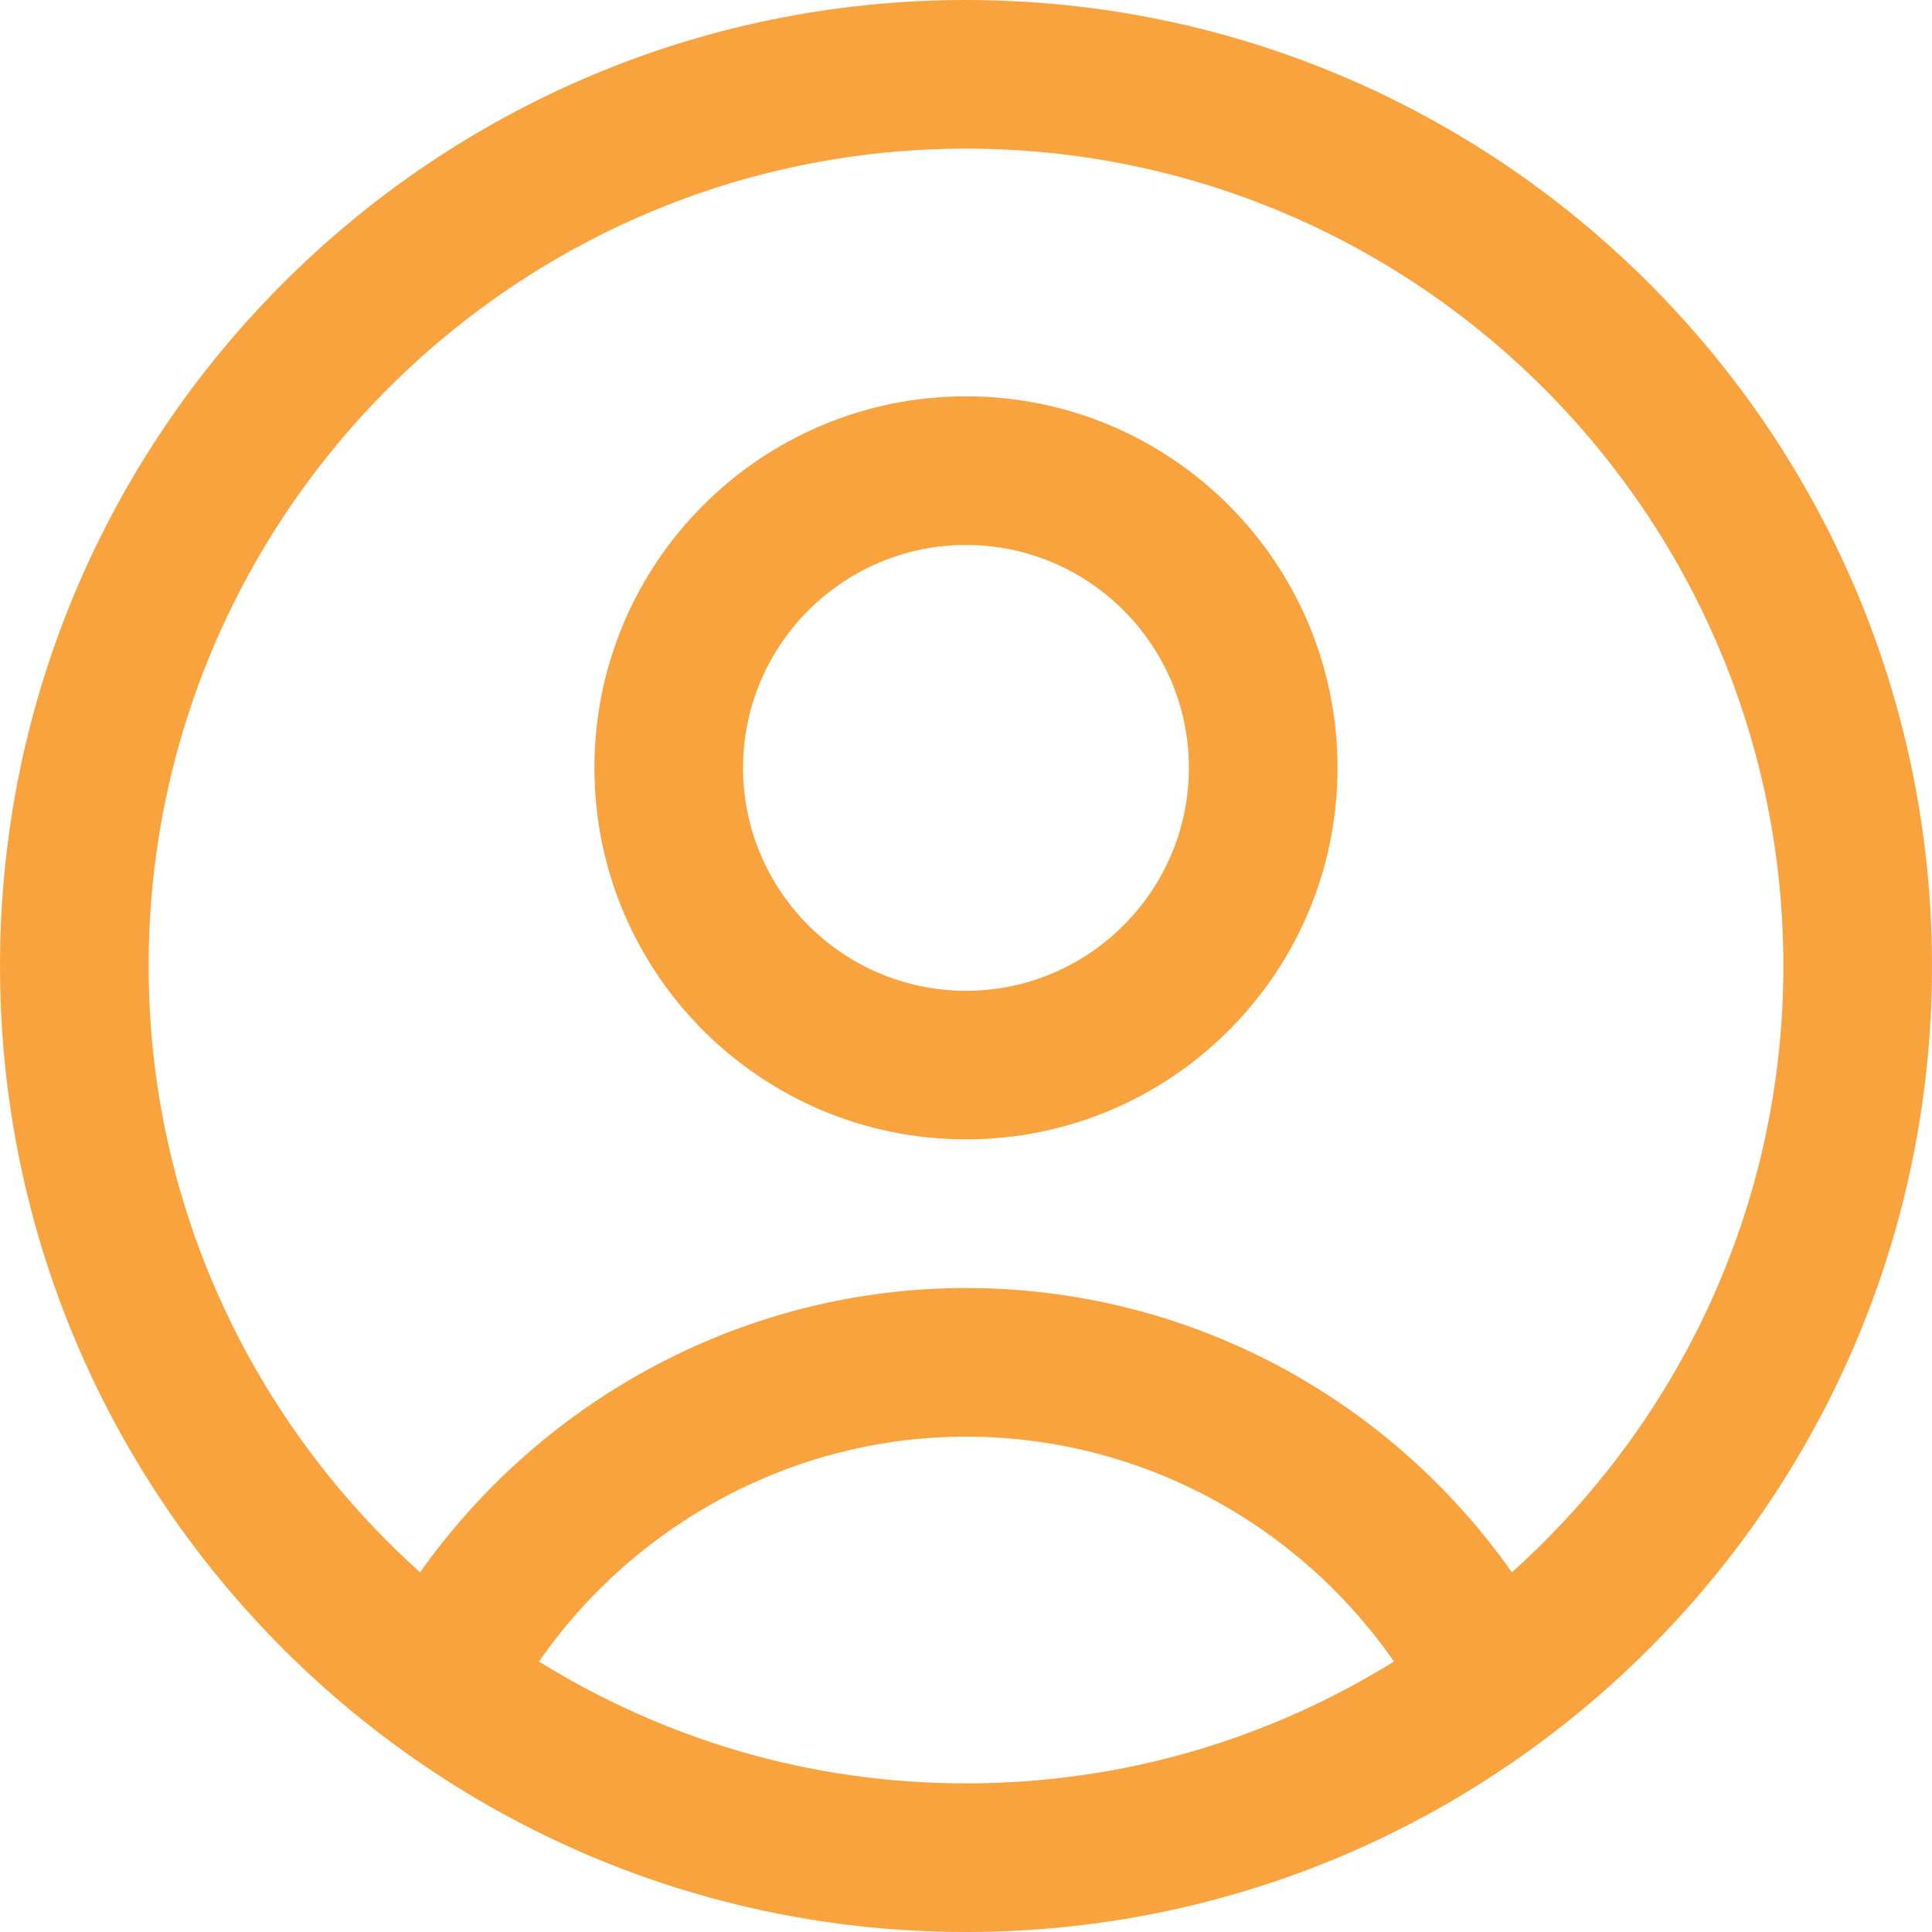
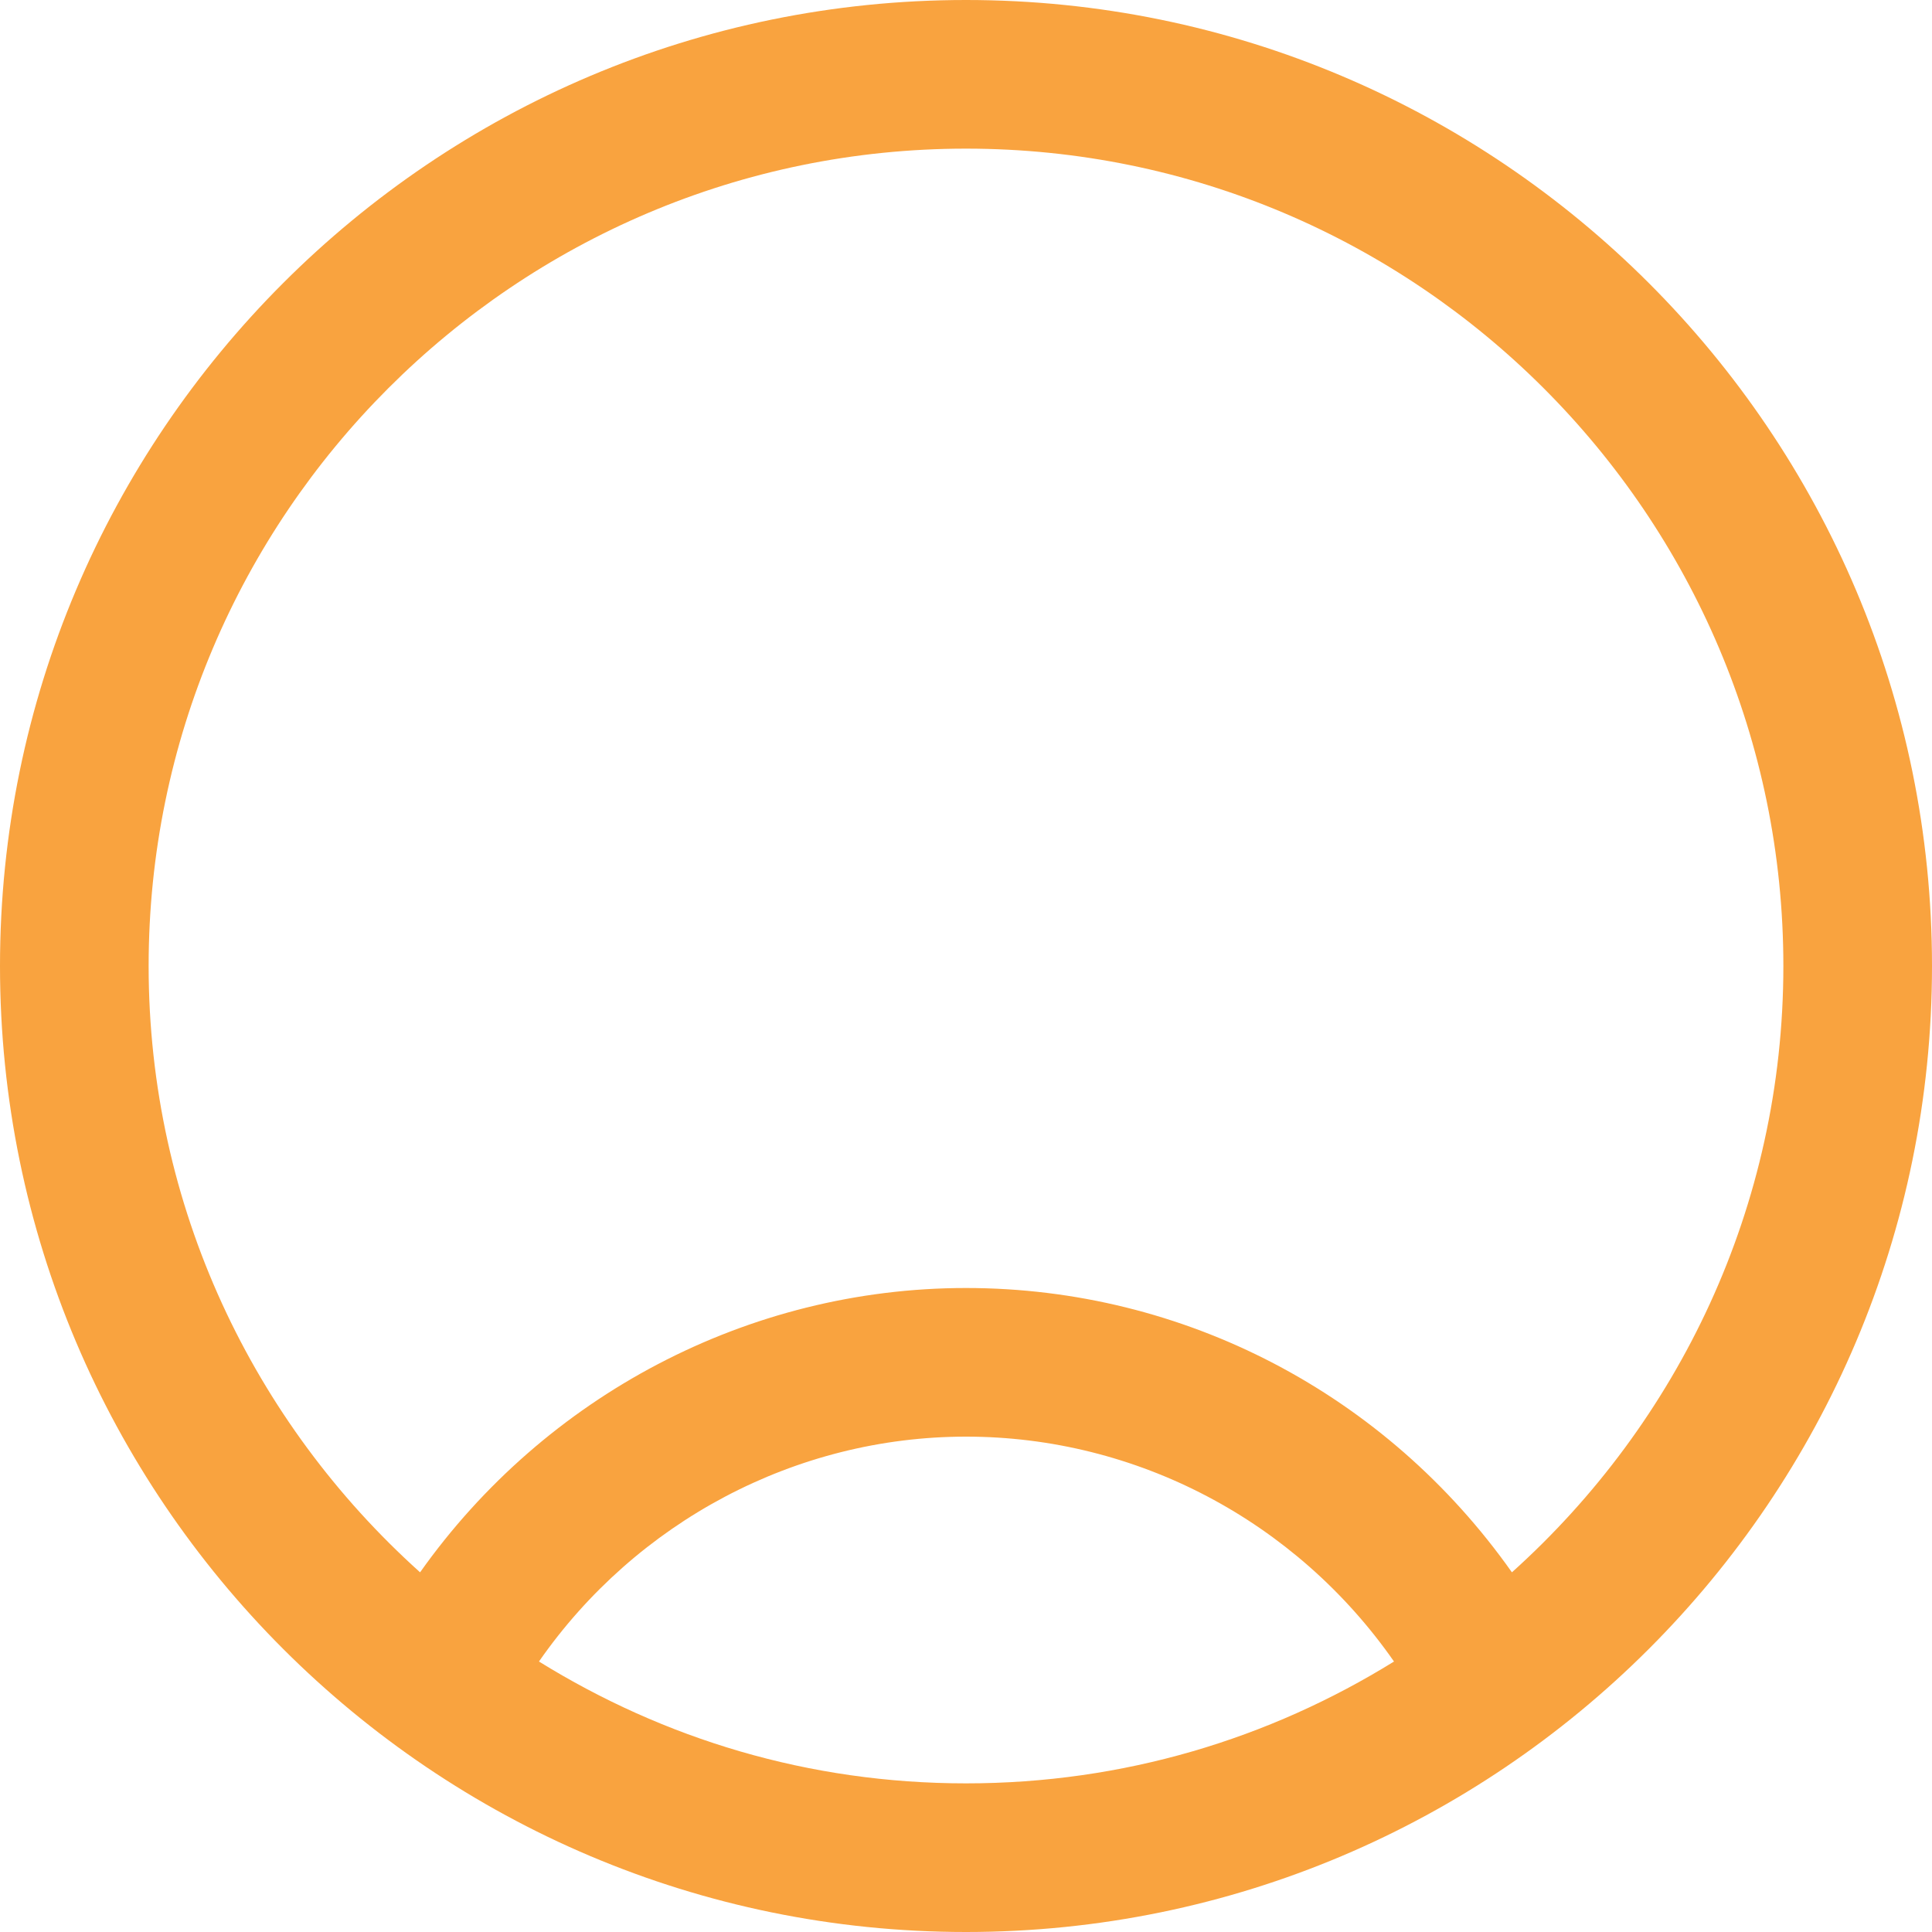
<svg xmlns="http://www.w3.org/2000/svg" width="30" height="30" viewBox="0 0 30 30" fill="none">
  <path d="M15 0C6.723 0 0 6.723 0 15C0 23.277 6.723 30 15 30C23.277 30 30 23.277 30 15C30 6.723 23.277 0 15 0ZM8.369 25.8C9.877 23.631 12.354 22.308 15 22.308C17.646 22.308 20.123 23.615 21.646 25.8C19.708 27 17.446 27.692 15 27.692C12.554 27.692 10.308 27 8.369 25.8ZM23.477 24.415C21.523 21.646 18.385 20 15 20C11.615 20 8.462 21.677 6.523 24.415C3.938 22.092 2.308 18.738 2.308 15C2.308 8 8 2.308 15 2.308C22 2.308 27.692 8 27.692 15C27.692 18.738 26.061 22.092 23.477 24.415Z" fill="#F9A33F" />
-   <path d="M15 6.154C11.815 6.154 9.23 8.738 9.23 11.923C9.23 15.108 11.815 17.692 15 17.692C18.184 17.692 20.769 15.108 20.769 11.923C20.769 8.738 18.184 6.154 15 6.154ZM15 15.385C13.092 15.385 11.538 13.831 11.538 11.923C11.538 10.015 13.092 8.462 15 8.462C16.907 8.462 18.461 10.015 18.461 11.923C18.461 13.831 16.907 15.385 15 15.385Z" fill="#F9A33F" />
</svg>